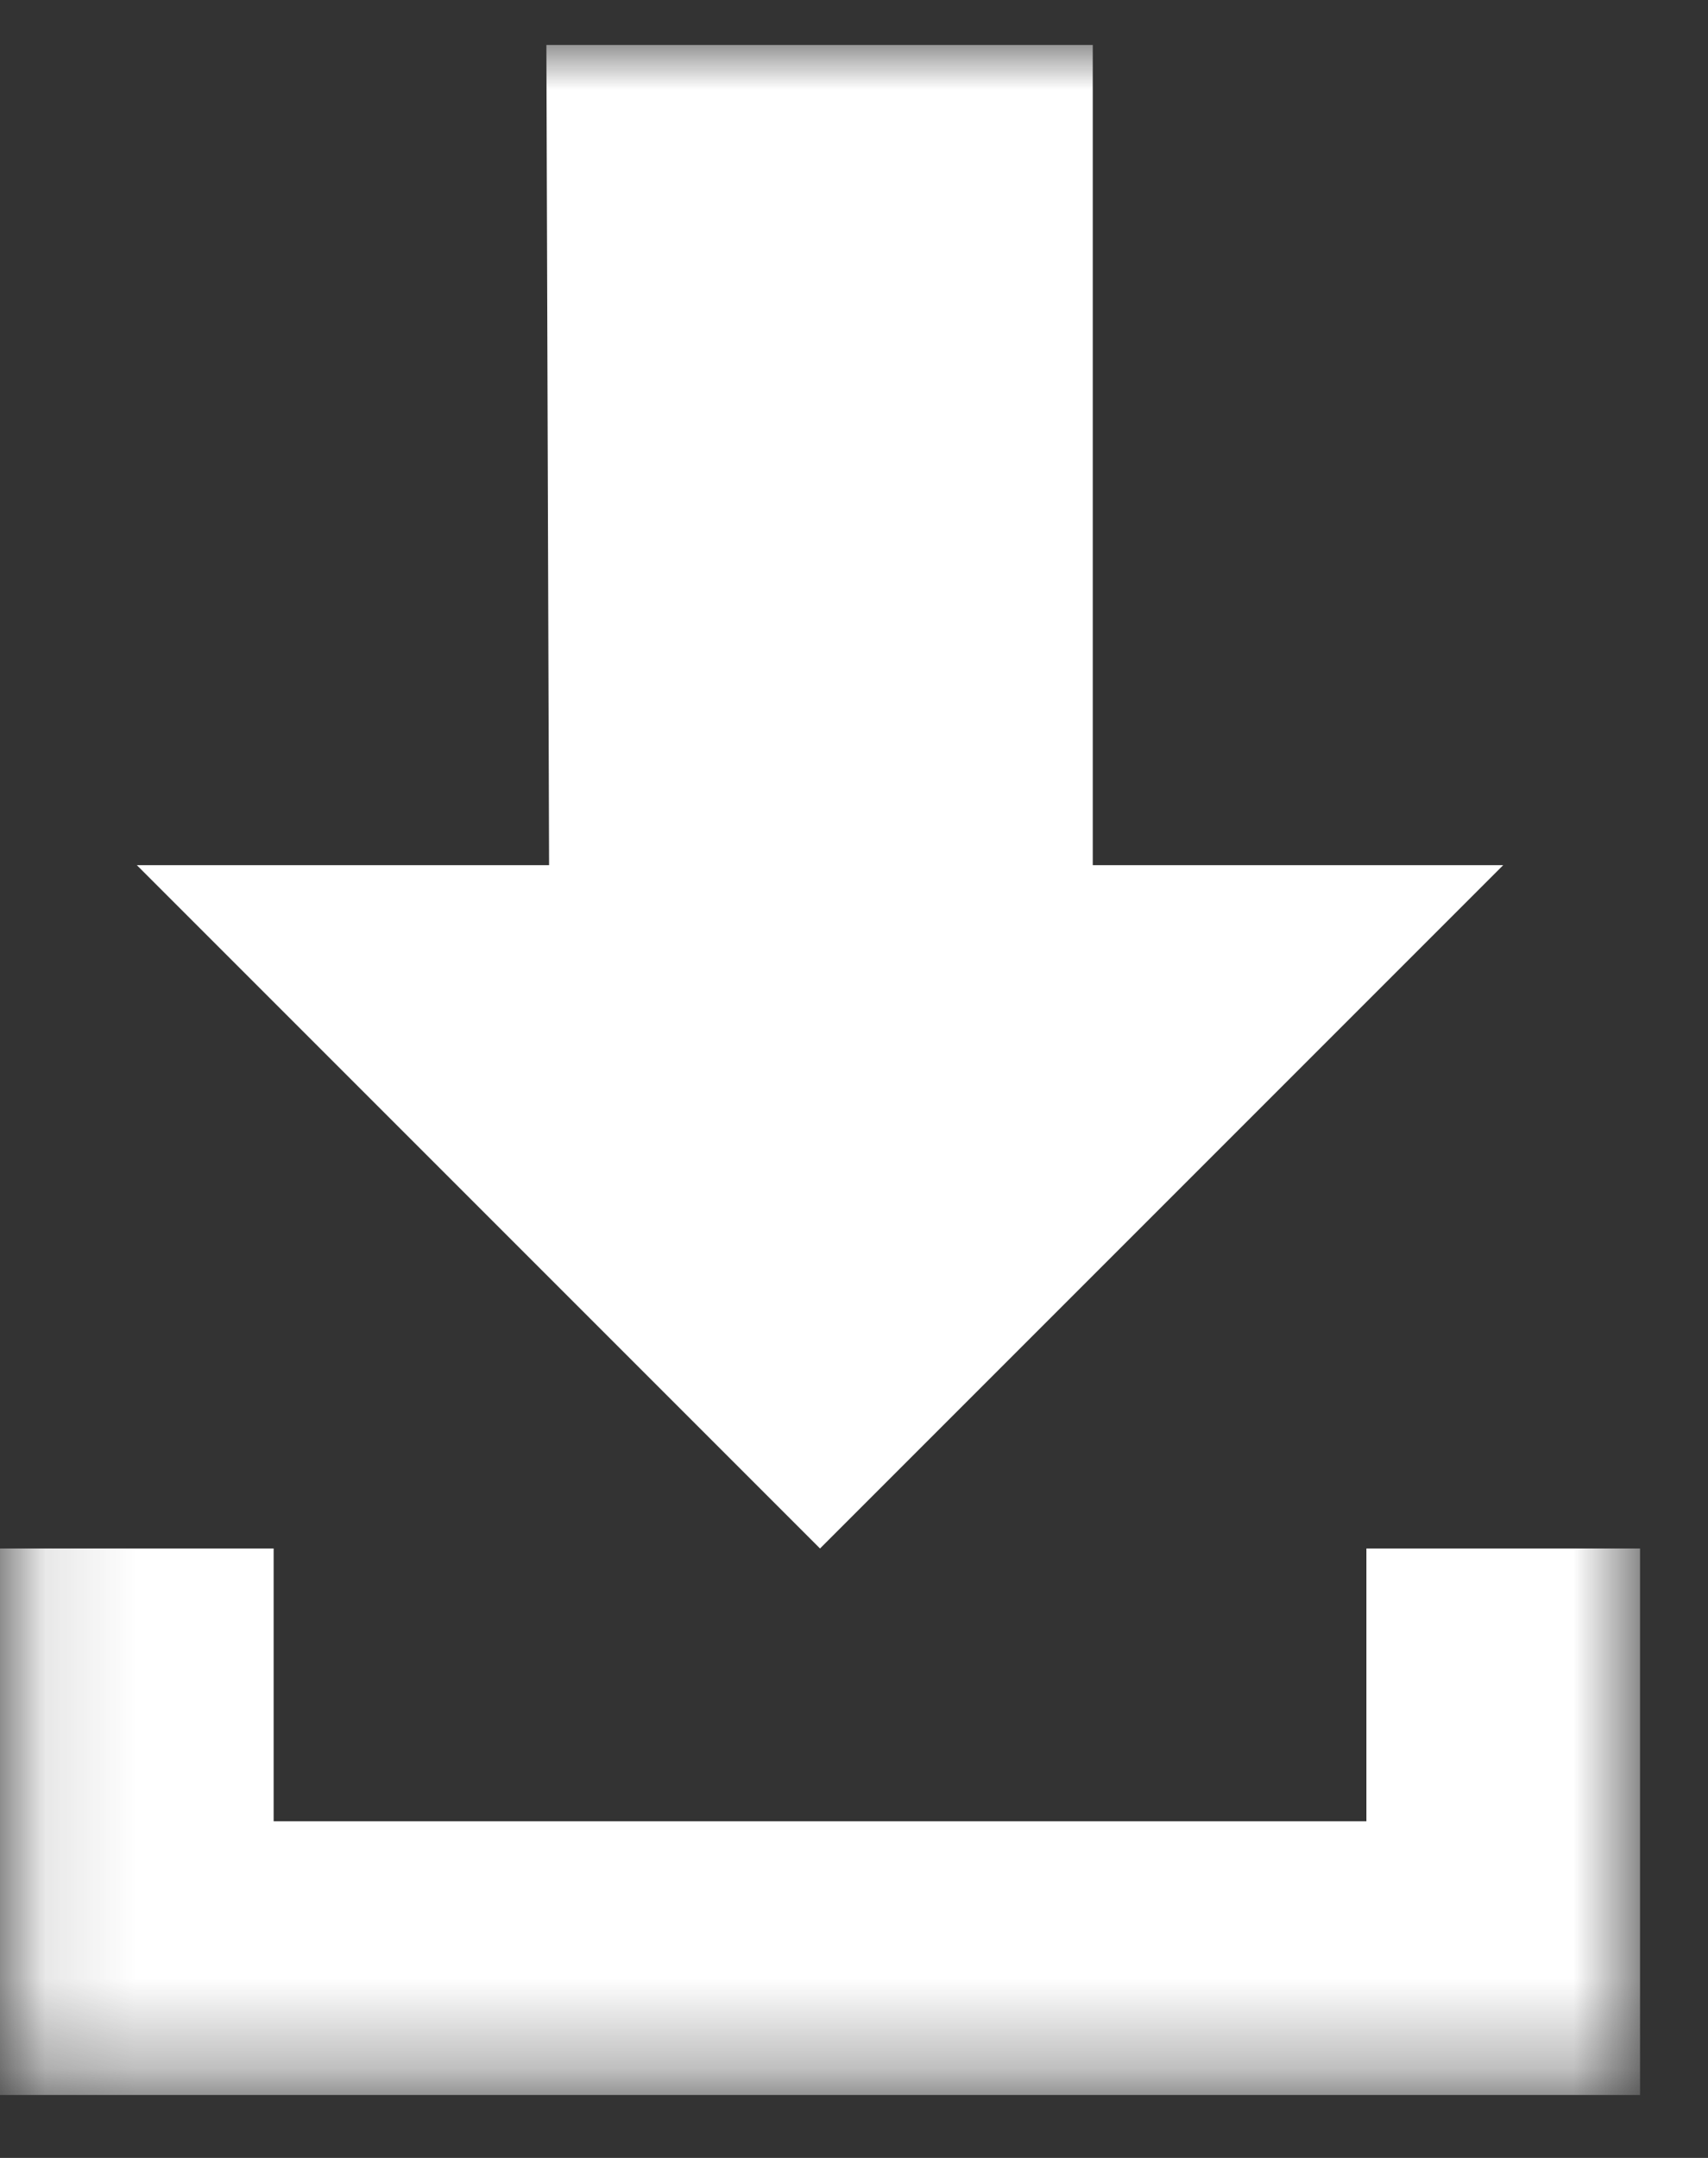
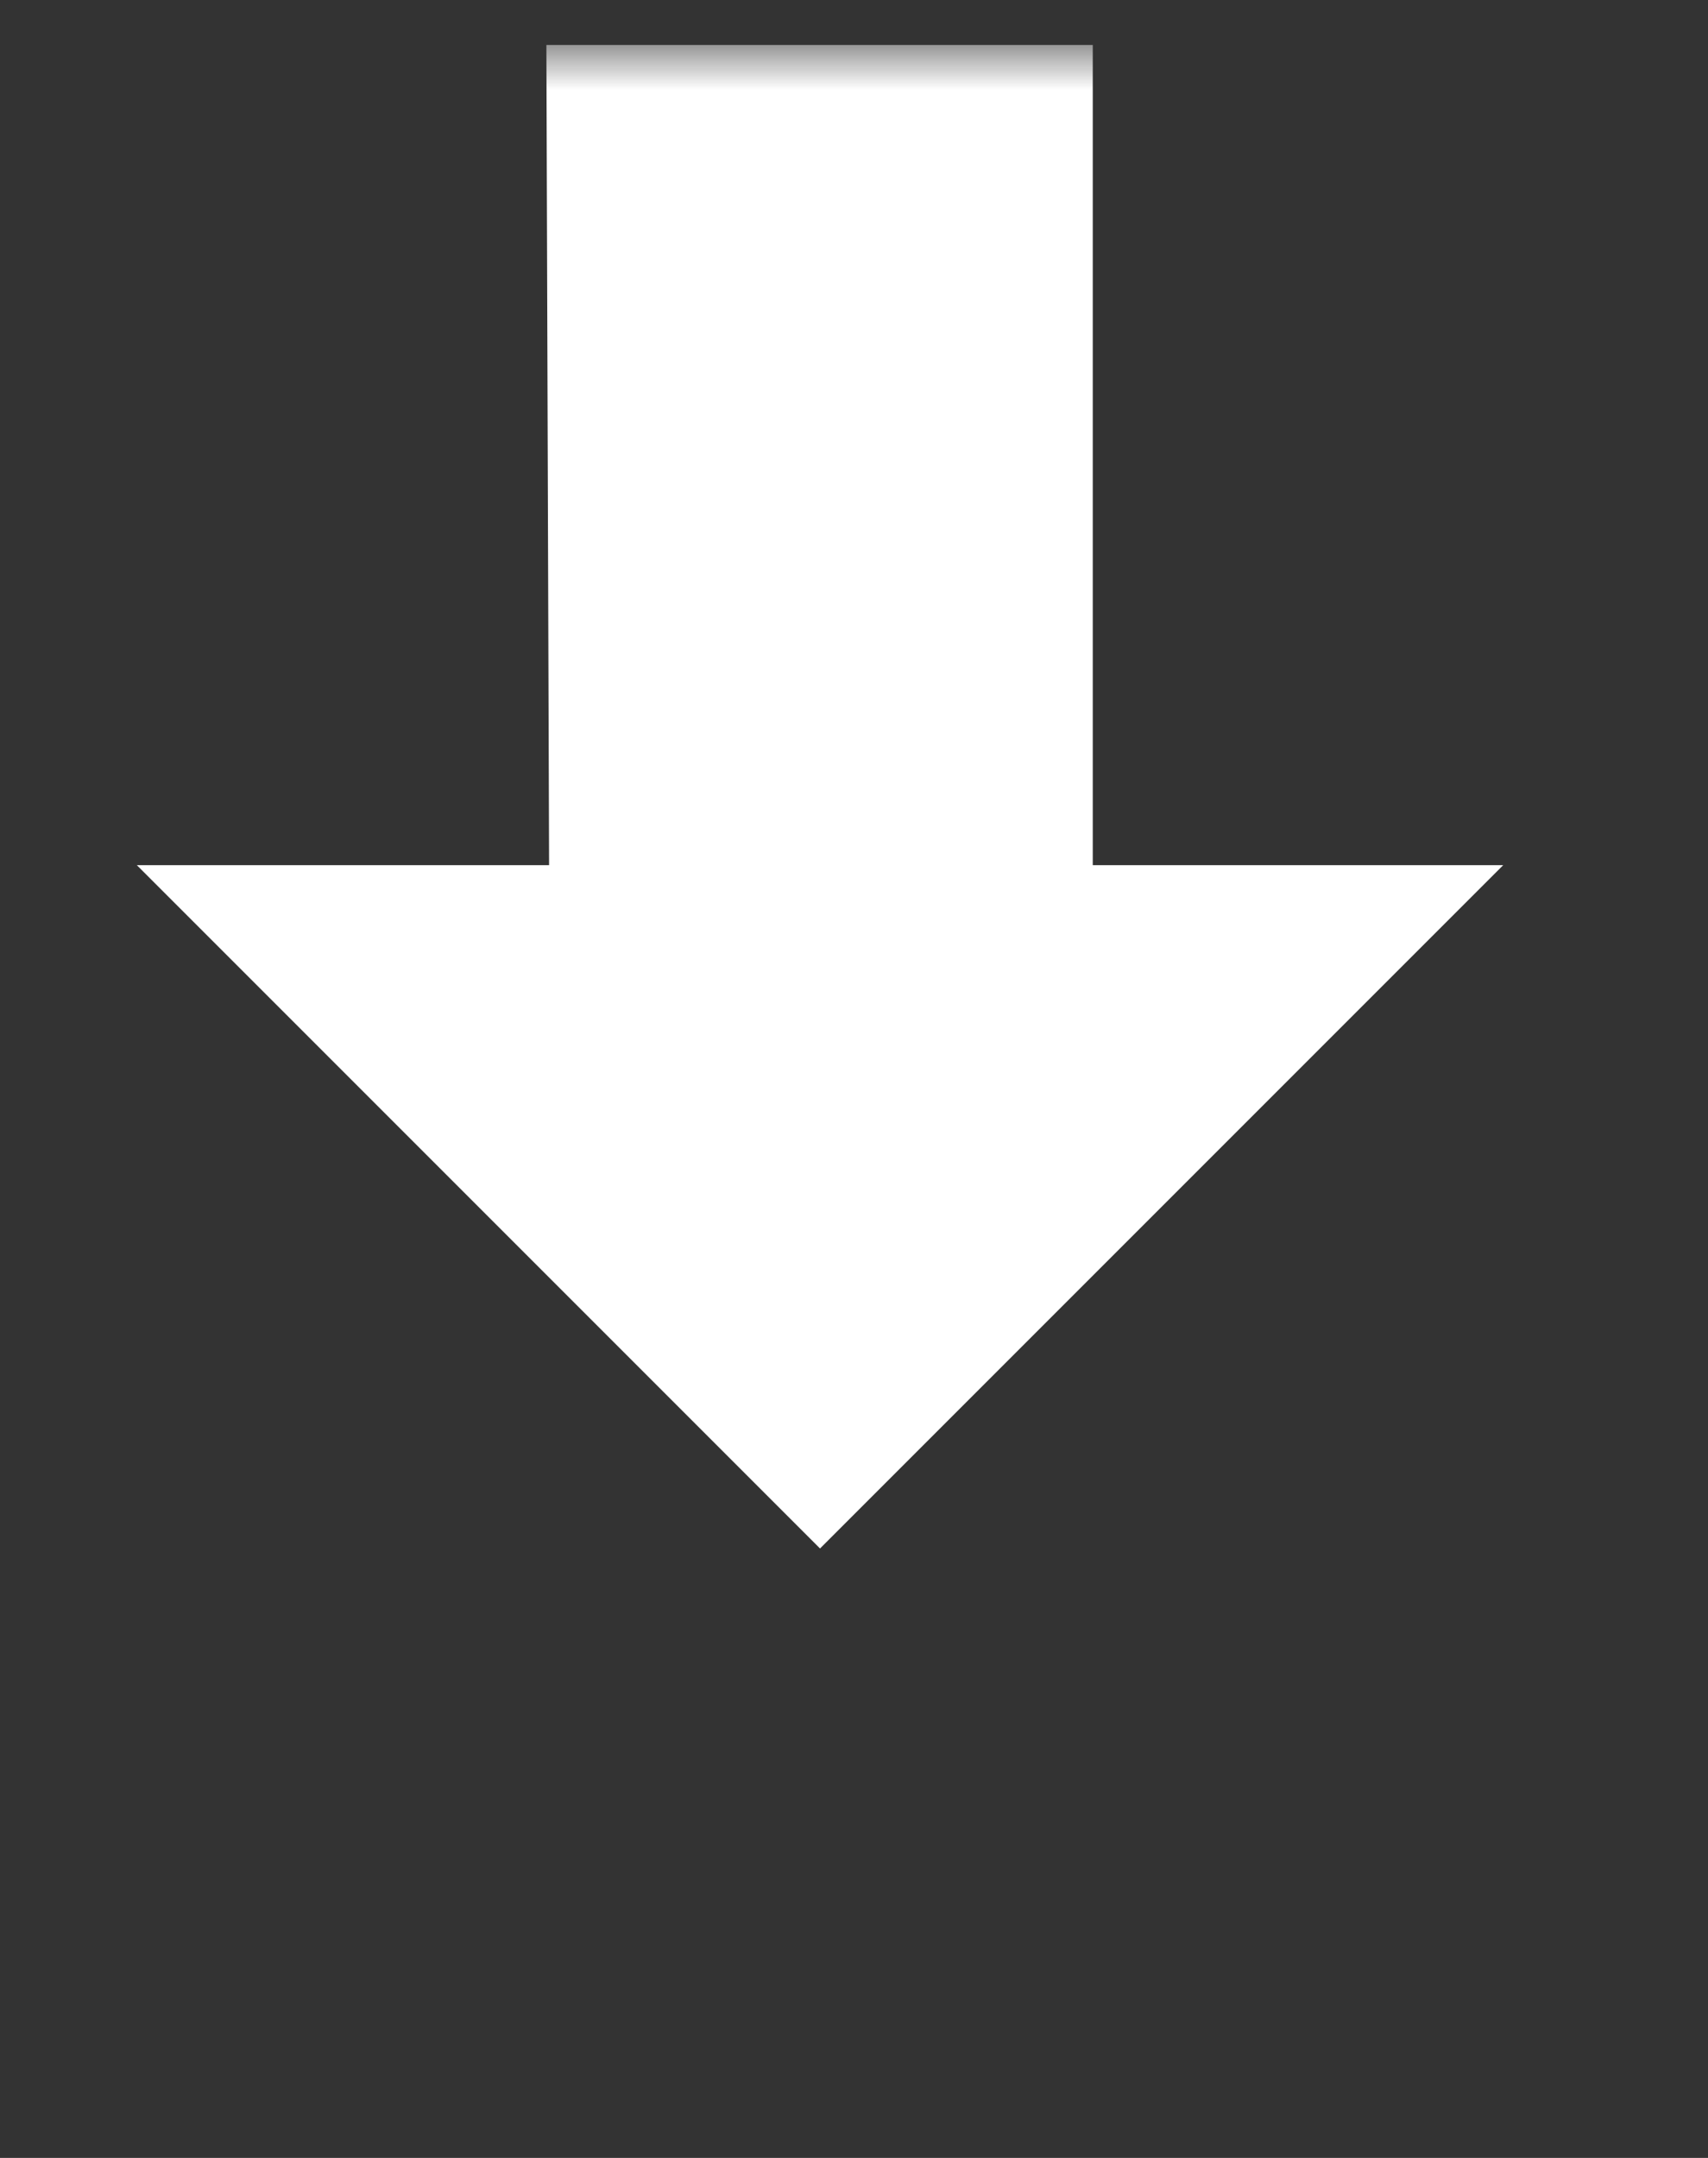
<svg xmlns="http://www.w3.org/2000/svg" xmlns:xlink="http://www.w3.org/1999/xlink" width="19px" height="24px" viewBox="0 0 19 24" version="1.1">
  <rect x="0" y="0" width="19" height="24" fill="#333333" stroke="none" />
  <desc>Created with Sketch.</desc>
  <defs>
    <polygon id="path-1" points="0.114 0 18.244 0 18.244 22.686 0.114 22.686" />
  </defs>
  <g id="Welcome" stroke="none" stroke-width="1" fill="none" fill-rule="evenodd">
    <g id="Desktop---Content-Page" transform="translate(-906, -2052)">
      <g id="web(1)" transform="translate(906, 2052.5)">
        <mask id="mask-2" fill="white">
          <use xlink:href="#path-1" />
        </mask>
        <g id="Clip-2" />
        <polygon id="Fill-1" fill="#FFFFFF" mask="url(#mask-2)" points="9.122 16.722 16.722 9.122 12.156 9.122 12.156 0 6.078 0 6.108 9.122 1.522 9.122" />
-         <polygon id="Fill-3" fill="#FFFFFF" mask="url(#mask-2)" points="15.2 16.722 15.2 19.756 3.044 19.756 3.044 16.722 0 16.722 0 22.8 18.244 22.8 18.244 16.722" />
      </g>
    </g>
  </g>
</svg>